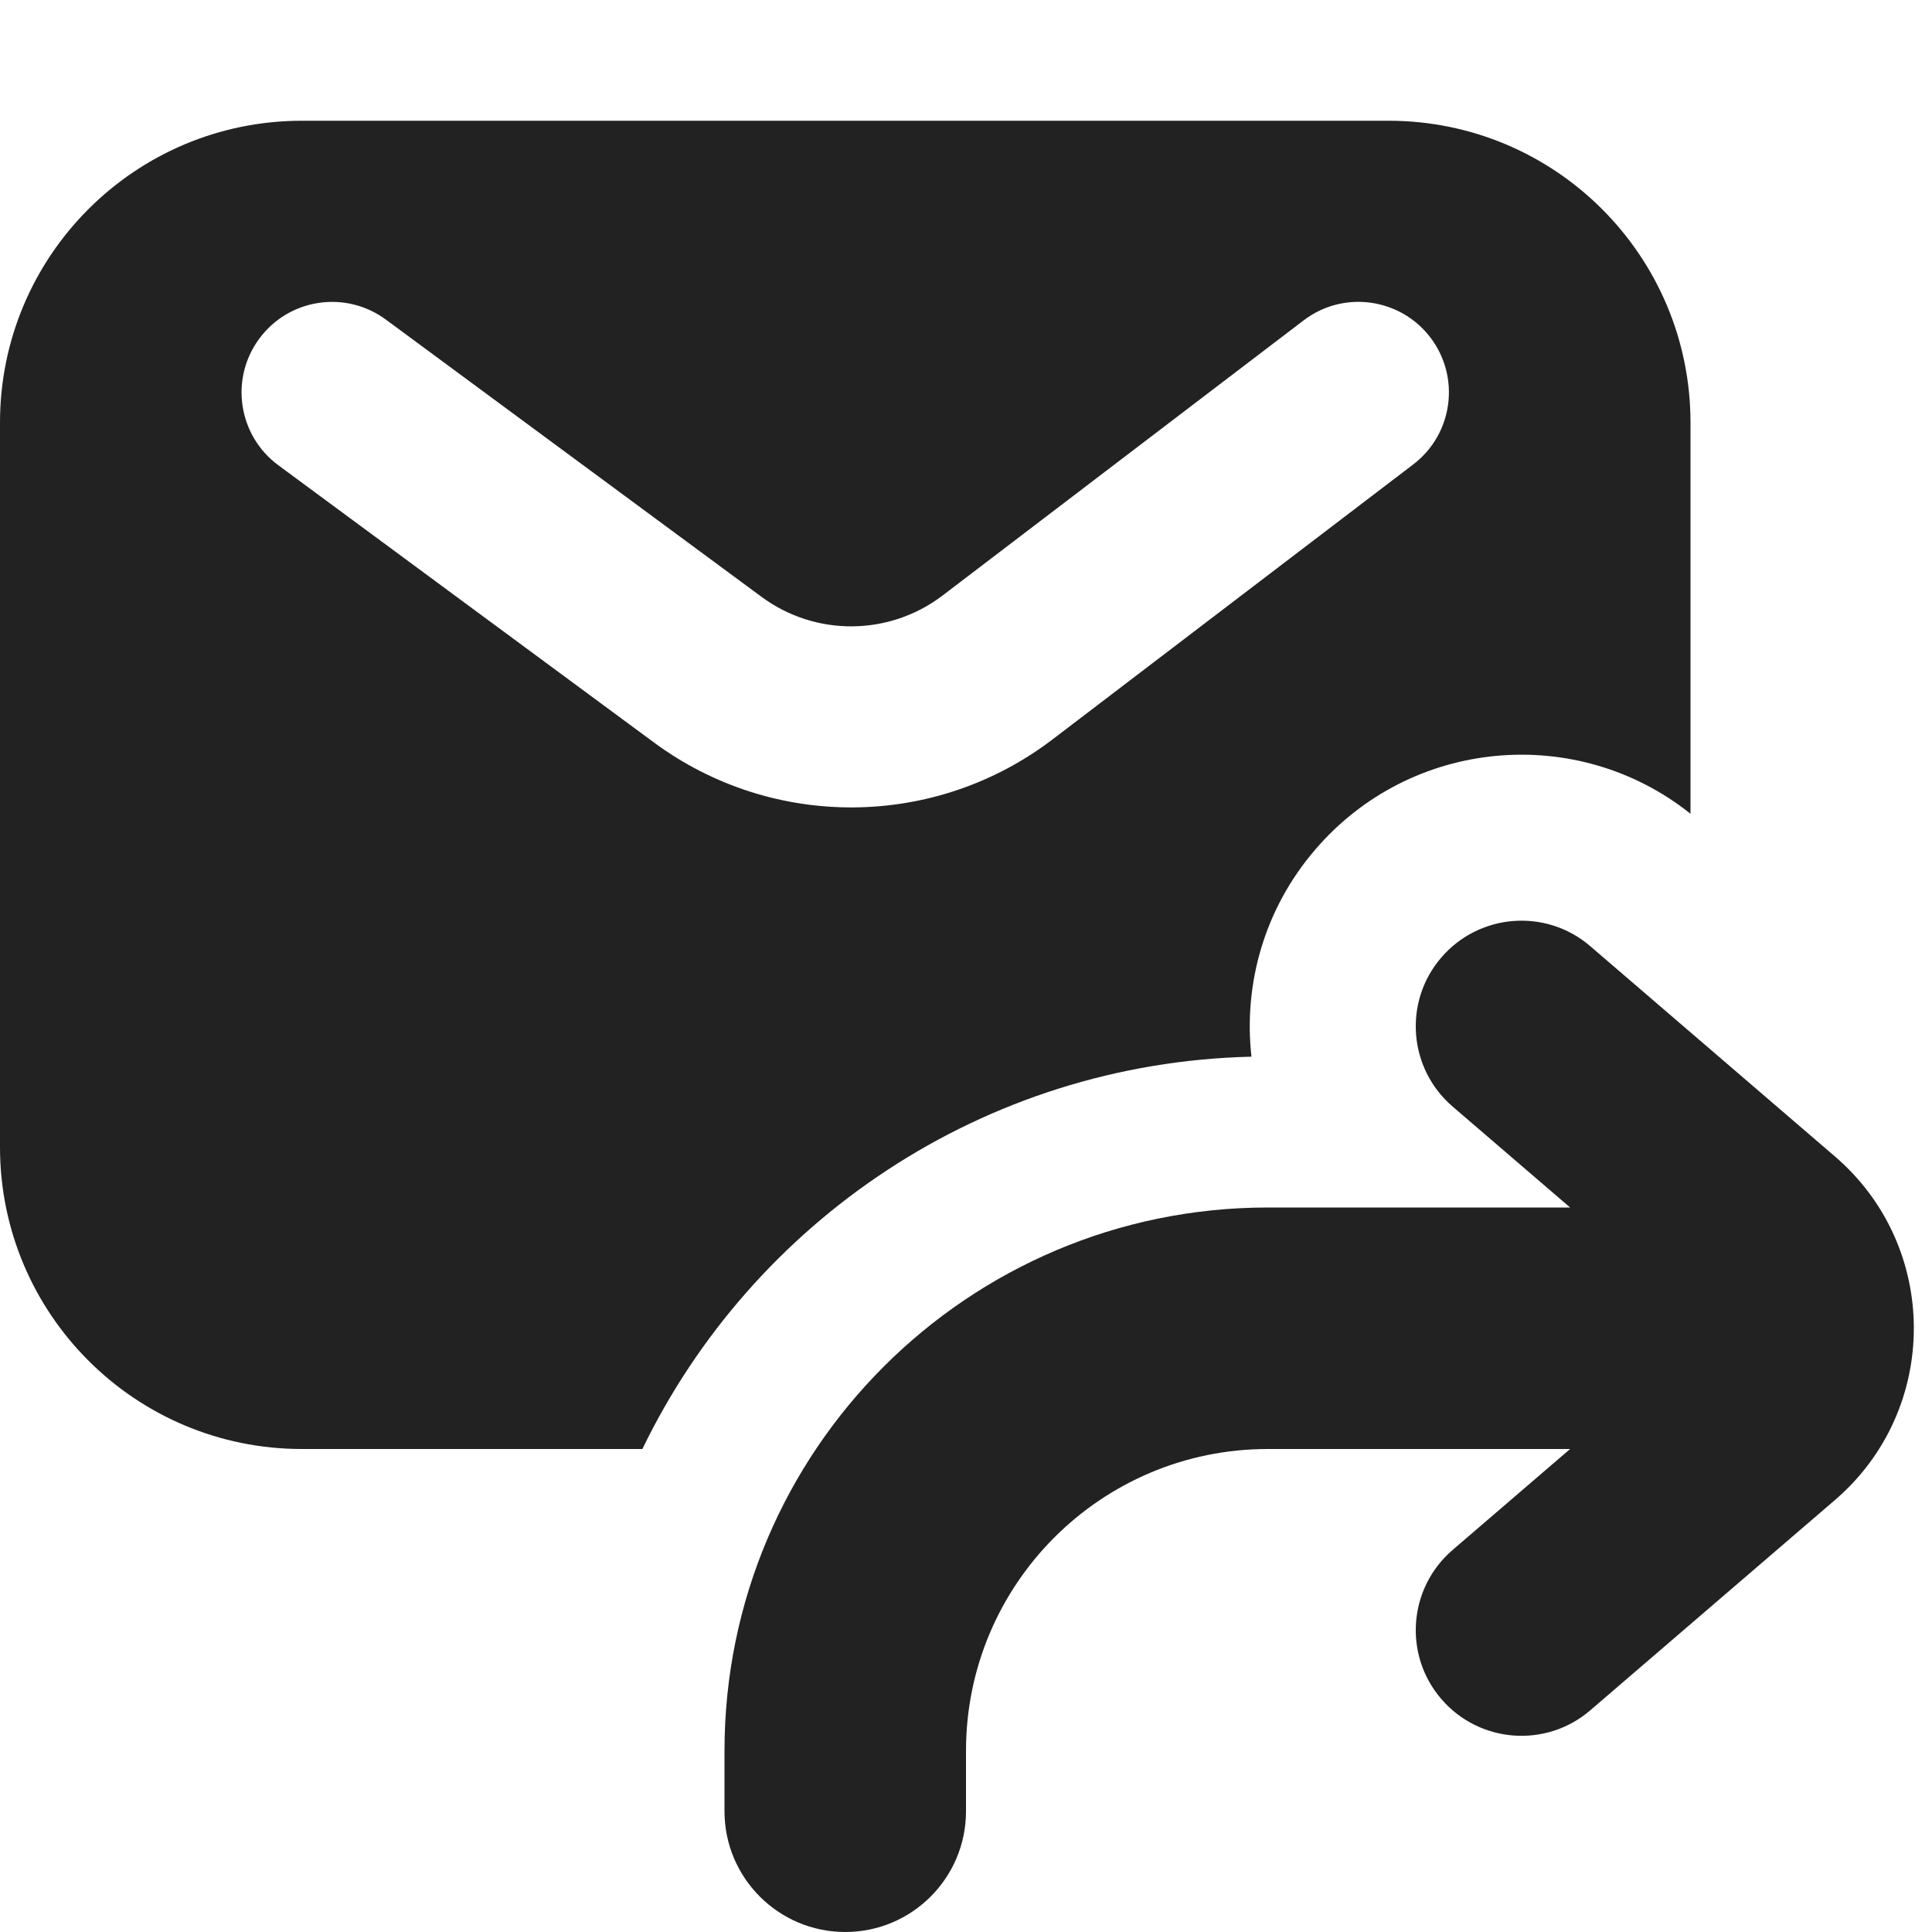
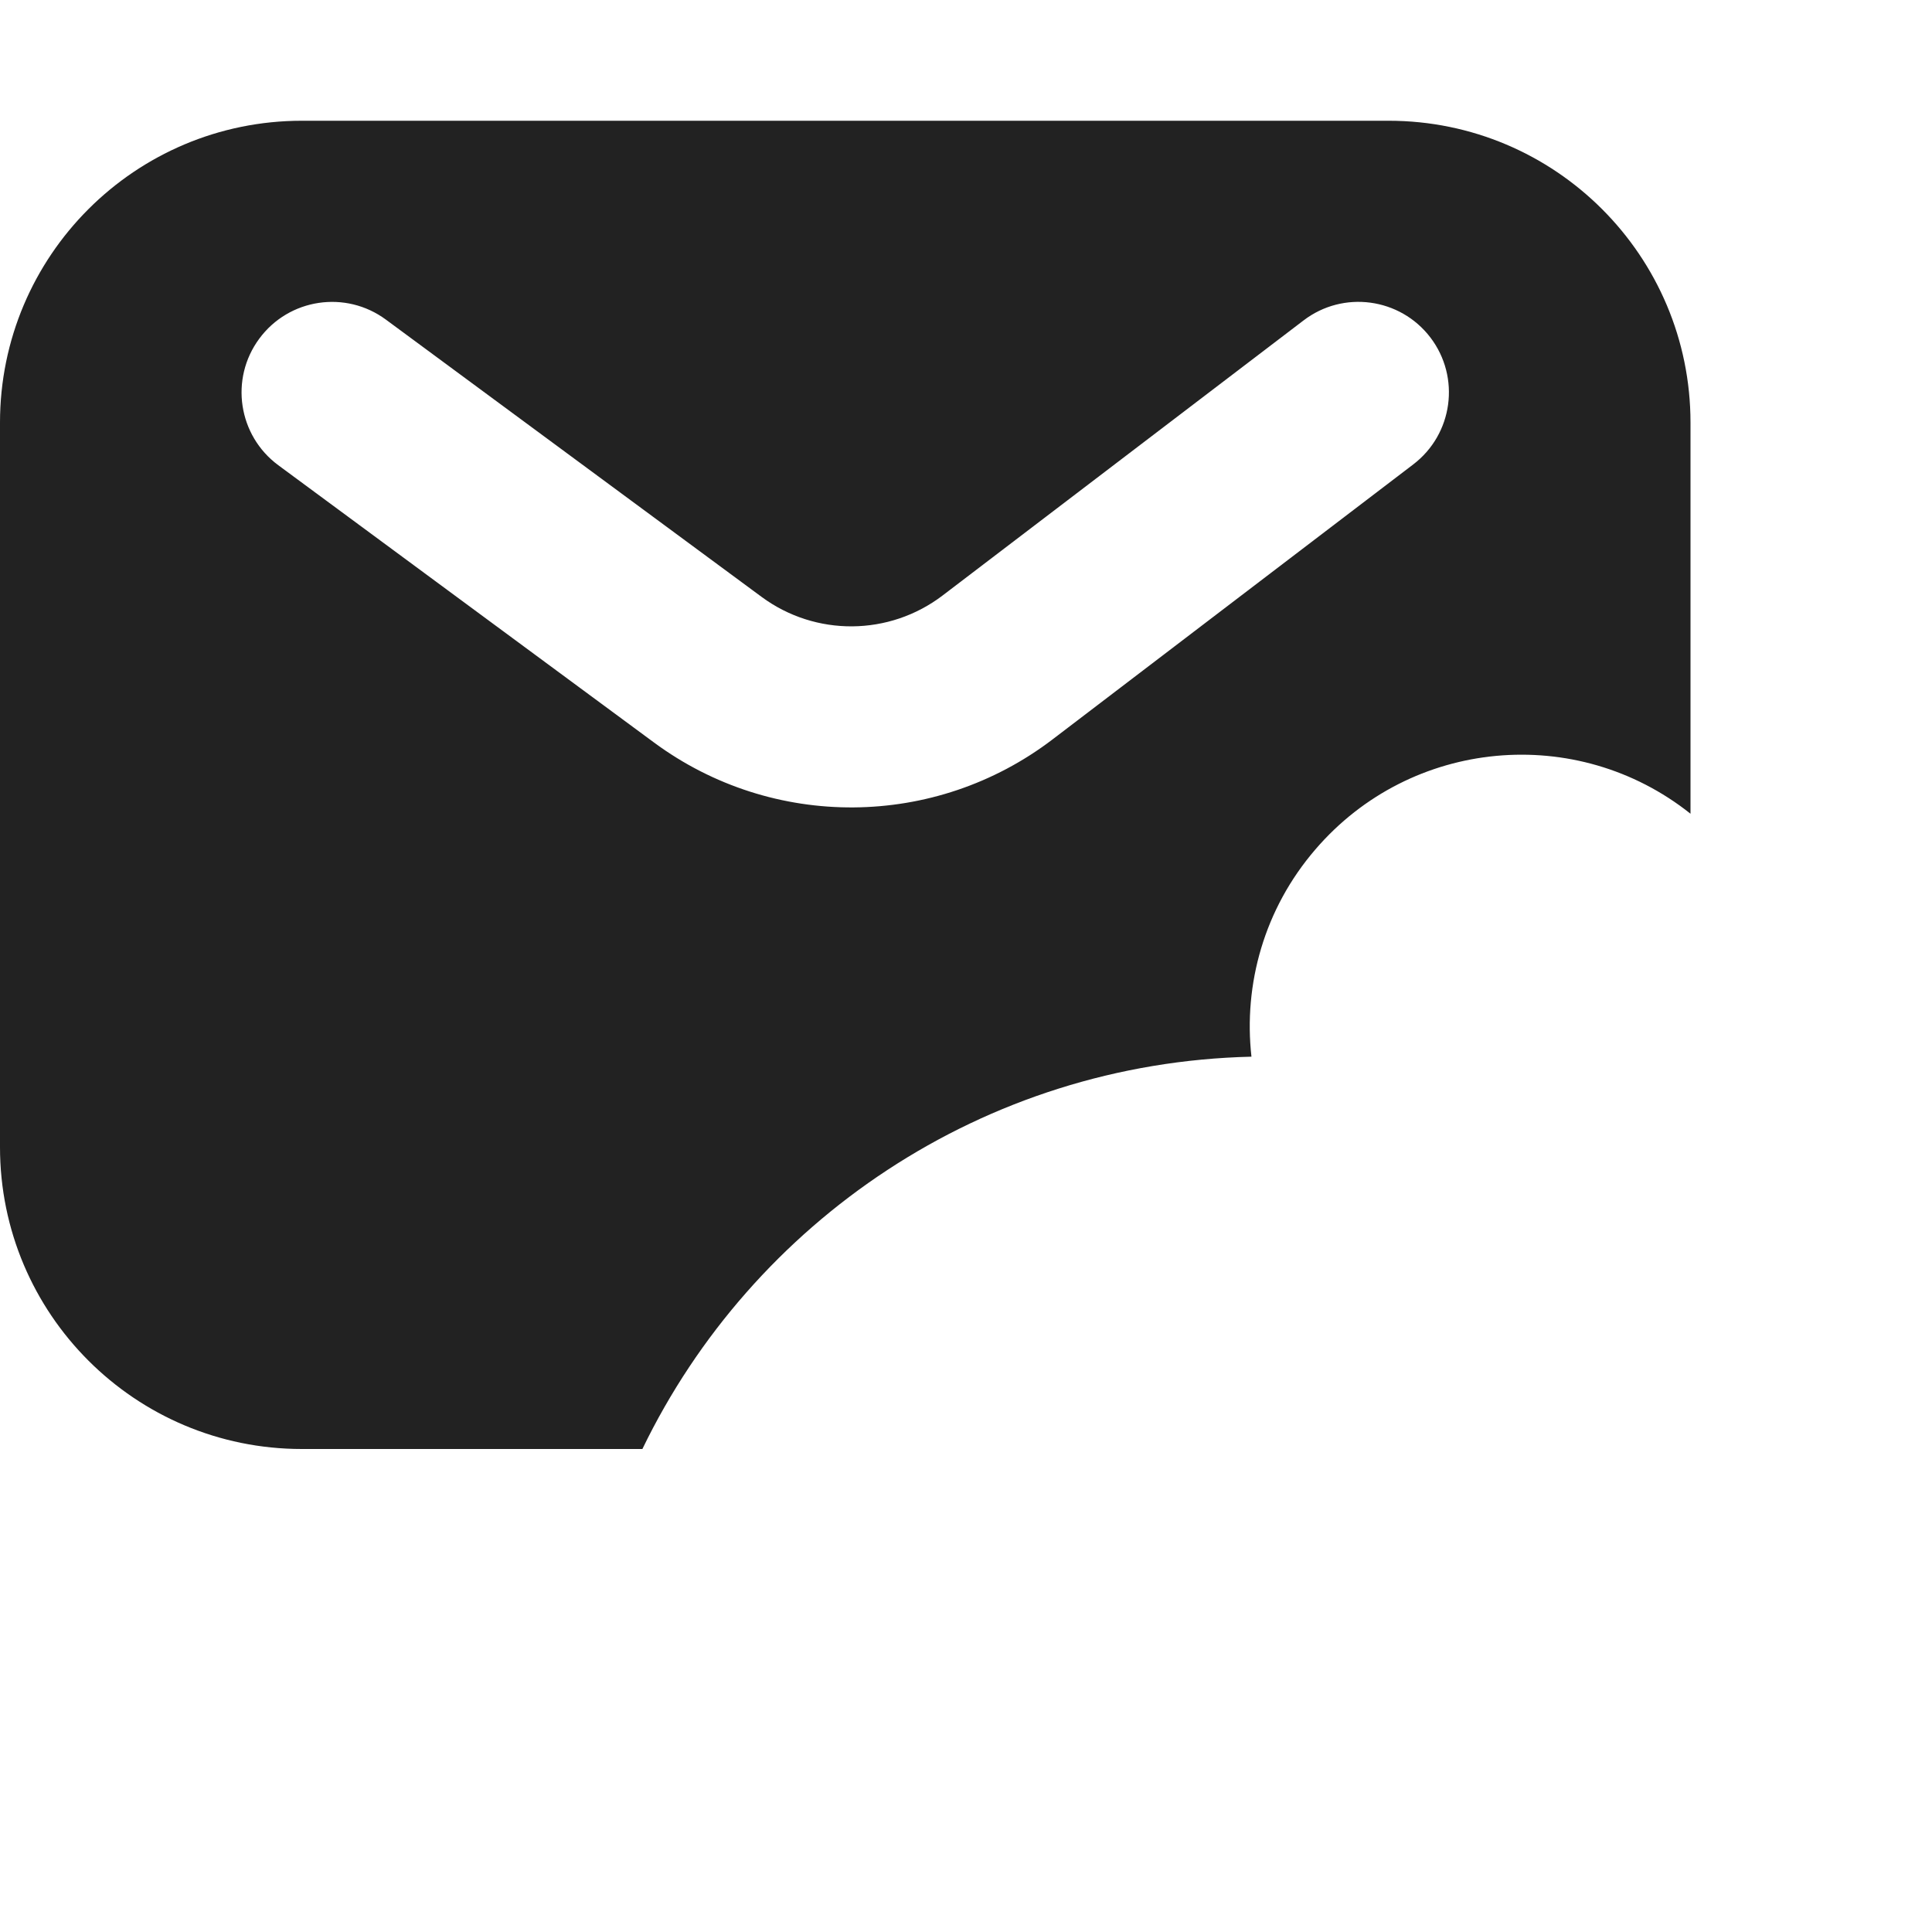
<svg xmlns="http://www.w3.org/2000/svg" width="16" height="16" viewBox="0 0 16 16" fill="none">
  <path fill-rule="evenodd" clip-rule="evenodd" d="M2.5 1C1.119 1 0 2.119 0 3.5V9.5C0 10.881 1.119 12 2.5 12H5.32C6.232 10.115 8.142 8.803 10.364 8.751C10.297 8.152 10.469 7.527 10.894 7.034C11.685 6.113 13.058 5.989 14 6.739V3.5C14 2.119 12.881 1 11.5 1H2.5ZM3.196 2.647C2.863 2.401 2.393 2.471 2.147 2.805C1.901 3.138 1.972 3.607 2.305 3.853L5.416 6.149C6.399 6.875 7.744 6.865 8.716 6.124L11.704 3.846C12.033 3.595 12.097 3.125 11.846 2.795C11.595 2.466 11.124 2.402 10.795 2.654L7.807 4.931C7.365 5.268 6.754 5.273 6.307 4.943L3.196 2.647Z" fill="#222222" />
-   <path d="M10.5 12C9.119 12 8 13.119 8 14.5V15C8 15.552 7.552 16 7 16C6.448 16 6 15.552 6 15V14.5C6 12.015 8.015 10 10.5 10H13.003L12.03 9.164C11.663 8.849 11.621 8.296 11.936 7.93C12.251 7.563 12.804 7.521 13.17 7.836L15.197 9.578C16.067 10.326 16.067 11.674 15.197 12.422L13.17 14.164C12.804 14.479 12.251 14.437 11.936 14.07C11.621 13.704 11.663 13.151 12.03 12.836L13.003 12H10.5Z" fill="#222222" />
</svg>